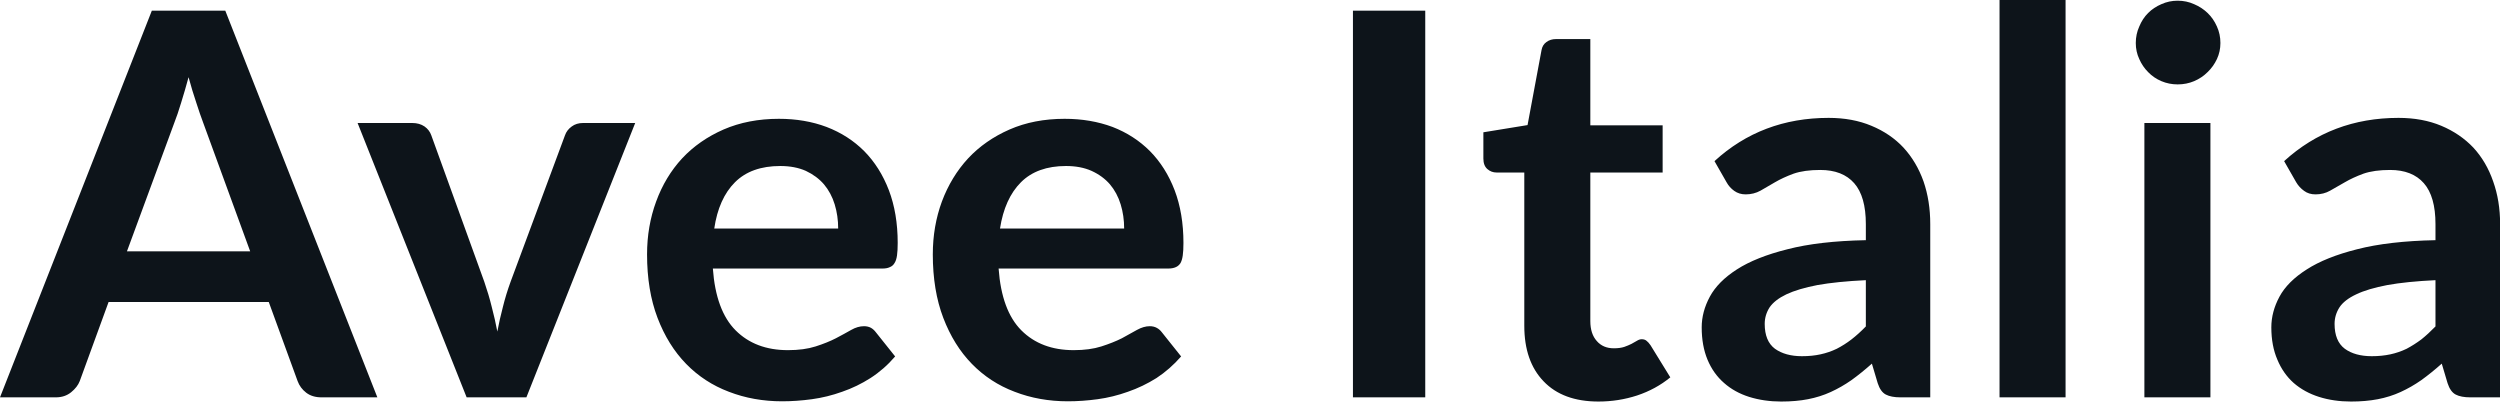
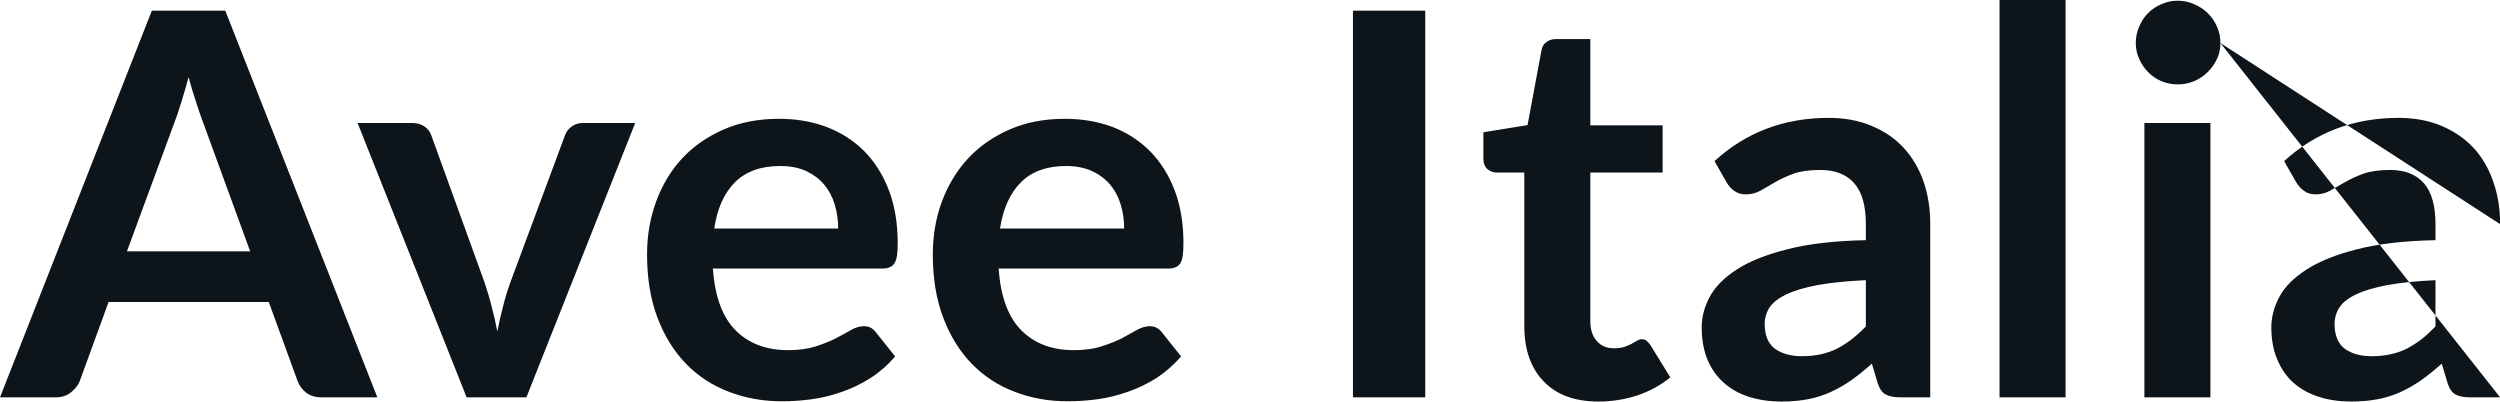
<svg xmlns="http://www.w3.org/2000/svg" fill="#0d141a" viewBox="0 0 107.525 17.273" height="100%" width="100%">
-   <path preserveAspectRatio="none" d="M9.69 0.46L16.23 17.09L13.83 17.09Q13.43 17.09 13.17 16.89Q12.91 16.69 12.80 16.39L12.80 16.39L11.56 12.99L4.67 12.99L3.43 16.39Q3.33 16.65 3.06 16.87Q2.79 17.09 2.40 17.09L2.40 17.09L0 17.09L6.53 0.46L9.69 0.46ZM7.49 5.30L5.46 10.81L10.76 10.81L8.74 5.28Q8.60 4.91 8.44 4.41Q8.27 3.91 8.11 3.32L8.11 3.32Q7.95 3.91 7.79 4.42Q7.64 4.92 7.49 5.30L7.49 5.30ZM27.32 5.29L22.64 17.09L20.07 17.09L15.38 5.29L17.73 5.29Q18.04 5.29 18.26 5.44Q18.47 5.59 18.55 5.82L18.55 5.82L20.83 12.12Q21.02 12.67 21.15 13.20Q21.29 13.73 21.39 14.26L21.39 14.26Q21.49 13.73 21.63 13.20Q21.76 12.67 21.96 12.12L21.96 12.12L24.30 5.82Q24.38 5.59 24.59 5.44Q24.79 5.29 25.08 5.29L25.08 5.29L27.32 5.29ZM33.50 5.11L33.50 5.11Q34.62 5.11 35.55 5.46Q36.49 5.82 37.17 6.50Q37.85 7.19 38.23 8.18Q38.61 9.18 38.61 10.45L38.61 10.45Q38.61 10.78 38.58 10.99Q38.55 11.20 38.47 11.32Q38.40 11.44 38.27 11.49Q38.15 11.55 37.95 11.55L37.95 11.55L30.66 11.55Q30.79 13.36 31.64 14.21Q32.49 15.06 33.89 15.06L33.89 15.06Q34.58 15.06 35.08 14.90Q35.58 14.74 35.95 14.55Q36.33 14.35 36.61 14.19Q36.89 14.03 37.16 14.03L37.16 14.03Q37.33 14.03 37.46 14.10Q37.58 14.17 37.67 14.29L37.67 14.29L38.50 15.33Q38.03 15.88 37.44 16.26Q36.86 16.63 36.22 16.85Q35.58 17.08 34.92 17.17Q34.26 17.26 33.64 17.26L33.64 17.26Q32.41 17.26 31.35 16.85Q30.29 16.45 29.51 15.65Q28.73 14.85 28.28 13.67Q27.83 12.49 27.83 10.94L27.83 10.94Q27.83 9.73 28.22 8.67Q28.61 7.60 29.34 6.81Q30.07 6.03 31.12 5.57Q32.18 5.11 33.50 5.11ZM33.56 7.14L33.56 7.14Q32.31 7.14 31.61 7.84Q30.91 8.54 30.72 9.83L30.72 9.83L36.05 9.83Q36.05 9.28 35.90 8.79Q35.75 8.30 35.44 7.93Q35.13 7.57 34.66 7.35Q34.19 7.14 33.56 7.14ZM45.79 5.11L45.79 5.11Q46.91 5.11 47.85 5.46Q48.78 5.82 49.46 6.50Q50.14 7.19 50.52 8.18Q50.90 9.18 50.90 10.45L50.90 10.45Q50.90 10.78 50.87 10.99Q50.84 11.20 50.77 11.32Q50.69 11.44 50.57 11.49Q50.44 11.55 50.24 11.55L50.24 11.55L42.95 11.55Q43.08 13.36 43.93 14.21Q44.78 15.06 46.18 15.06L46.18 15.06Q46.87 15.06 47.37 14.90Q47.87 14.74 48.25 14.55Q48.62 14.35 48.90 14.19Q49.19 14.03 49.45 14.03L49.45 14.03Q49.62 14.03 49.75 14.10Q49.88 14.17 49.97 14.29L49.97 14.29L50.80 15.33Q50.32 15.88 49.74 16.26Q49.15 16.63 48.51 16.85Q47.87 17.08 47.21 17.17Q46.55 17.26 45.93 17.26L45.93 17.26Q44.70 17.26 43.64 16.85Q42.58 16.45 41.80 15.65Q41.02 14.85 40.57 13.67Q40.12 12.49 40.12 10.94L40.12 10.94Q40.12 9.73 40.51 8.67Q40.91 7.60 41.64 6.81Q42.37 6.03 43.42 5.57Q44.47 5.11 45.79 5.11ZM45.85 7.14L45.85 7.14Q44.61 7.14 43.91 7.84Q43.21 8.54 43.01 9.83L43.01 9.83L48.35 9.83Q48.35 9.28 48.20 8.79Q48.05 8.30 47.74 7.93Q47.43 7.57 46.95 7.35Q46.48 7.14 45.85 7.14ZM61.30 0.46L61.30 17.09L58.19 17.09L58.19 0.46L61.30 0.46ZM68.75 17.27L68.75 17.27Q67.22 17.27 66.39 16.40Q65.56 15.54 65.56 14.01L65.56 14.01L65.56 7.42L64.37 7.42Q64.14 7.42 63.97 7.27Q63.80 7.12 63.80 6.82L63.80 6.82L63.80 5.69L65.70 5.38L66.30 2.16Q66.34 1.93 66.51 1.81Q66.68 1.68 66.93 1.68L66.93 1.68L68.40 1.68L68.40 5.39L71.51 5.39L71.51 7.42L68.40 7.42L68.40 13.81Q68.40 14.36 68.68 14.67Q68.95 14.98 69.41 14.98L69.41 14.98Q69.68 14.98 69.86 14.92Q70.03 14.86 70.17 14.79Q70.30 14.72 70.40 14.66Q70.51 14.59 70.61 14.59L70.61 14.59Q70.74 14.59 70.82 14.66Q70.90 14.72 70.99 14.85L70.99 14.85L71.84 16.23Q71.22 16.74 70.41 17.01Q69.61 17.27 68.75 17.27ZM83.02 9.64L83.02 17.09L81.74 17.09Q81.34 17.09 81.11 16.97Q80.88 16.85 80.76 16.48L80.76 16.48L80.51 15.64Q80.06 16.04 79.63 16.35Q79.20 16.65 78.74 16.86Q78.28 17.07 77.76 17.17Q77.25 17.27 76.61 17.27L76.61 17.27Q75.87 17.27 75.23 17.07Q74.60 16.87 74.15 16.47Q73.69 16.07 73.44 15.47Q73.19 14.87 73.19 14.08L73.19 14.08Q73.19 13.41 73.54 12.76Q73.89 12.11 74.70 11.59Q75.52 11.06 76.88 10.72Q78.23 10.37 80.25 10.33L80.25 10.33L80.25 9.64Q80.25 8.45 79.75 7.88Q79.25 7.31 78.29 7.31L78.29 7.31Q77.60 7.31 77.14 7.47Q76.68 7.64 76.34 7.84Q76.00 8.04 75.72 8.20Q75.43 8.36 75.08 8.36L75.08 8.36Q74.80 8.36 74.59 8.21Q74.38 8.06 74.26 7.84L74.26 7.84L73.74 6.93Q75.77 5.07 78.65 5.07L78.65 5.07Q79.68 5.07 80.49 5.41Q81.31 5.75 81.87 6.35Q82.43 6.96 82.73 7.80Q83.02 8.64 83.02 9.64L83.02 9.64ZM77.50 15.32L77.50 15.32Q77.94 15.32 78.30 15.24Q78.67 15.16 79.00 15.00Q79.33 14.83 79.63 14.60Q79.94 14.36 80.25 14.04L80.25 14.04L80.25 12.05Q79.01 12.11 78.17 12.26Q77.34 12.42 76.83 12.66Q76.33 12.90 76.11 13.22Q75.90 13.55 75.90 13.93L75.90 13.93Q75.90 14.67 76.34 15.00Q76.79 15.32 77.50 15.32ZM86.00 0L88.84 0L88.84 17.09L86.00 17.09L86.00 0ZM92.23 5.29L95.07 5.29L95.07 17.09L92.23 17.09L92.23 5.29ZM95.50 1.85L95.50 1.85Q95.50 2.22 95.35 2.54Q95.20 2.86 94.95 3.10Q94.70 3.35 94.37 3.49Q94.04 3.63 93.66 3.63L93.66 3.63Q93.29 3.63 92.96 3.49Q92.63 3.35 92.39 3.10Q92.15 2.86 92.01 2.54Q91.86 2.22 91.86 1.85L91.86 1.85Q91.86 1.47 92.01 1.14Q92.15 0.80 92.39 0.56Q92.63 0.32 92.96 0.18Q93.29 0.03 93.66 0.03L93.66 0.03Q94.04 0.03 94.37 0.18Q94.70 0.32 94.95 0.56Q95.20 0.80 95.35 1.14Q95.50 1.47 95.50 1.85ZM107.53 9.64L107.53 17.09L106.25 17.09Q105.85 17.09 105.62 16.97Q105.39 16.85 105.27 16.48L105.27 16.48L105.02 15.64Q104.57 16.04 104.14 16.35Q103.71 16.65 103.25 16.86Q102.79 17.07 102.27 17.17Q101.75 17.27 101.12 17.27L101.12 17.27Q100.37 17.27 99.74 17.07Q99.11 16.87 98.65 16.47Q98.20 16.07 97.95 15.47Q97.69 14.87 97.69 14.08L97.69 14.08Q97.69 13.41 98.04 12.76Q98.39 12.11 99.21 11.59Q100.03 11.06 101.38 10.72Q102.74 10.37 104.75 10.33L104.75 10.33L104.75 9.64Q104.75 8.45 104.25 7.88Q103.75 7.31 102.80 7.31L102.80 7.31Q102.11 7.31 101.65 7.47Q101.19 7.64 100.85 7.84Q100.51 8.04 100.22 8.20Q99.94 8.36 99.59 8.36L99.59 8.36Q99.30 8.36 99.10 8.21Q98.89 8.06 98.76 7.84L98.76 7.84L98.24 6.93Q100.28 5.07 103.16 5.07L103.16 5.07Q104.19 5.07 105.00 5.41Q105.81 5.75 106.38 6.35Q106.94 6.96 107.23 7.80Q107.53 8.64 107.53 9.64L107.53 9.64ZM102.01 15.32L102.01 15.32Q102.44 15.32 102.81 15.24Q103.18 15.16 103.51 15.00Q103.83 14.83 104.14 14.60Q104.44 14.36 104.75 14.04L104.75 14.04L104.75 12.05Q103.51 12.11 102.68 12.26Q101.84 12.42 101.34 12.66Q100.83 12.90 100.62 13.22Q100.41 13.55 100.41 13.93L100.41 13.93Q100.41 14.67 100.85 15.00Q101.29 15.32 102.01 15.32Z" />
+   <path preserveAspectRatio="none" d="M9.69 0.46L16.23 17.09L13.83 17.09Q13.43 17.09 13.17 16.89Q12.91 16.69 12.80 16.39L12.80 16.39L11.56 12.99L4.67 12.99L3.43 16.39Q3.33 16.65 3.06 16.87Q2.79 17.09 2.40 17.09L2.40 17.09L0 17.09L6.53 0.46L9.69 0.46ZM7.49 5.30L5.46 10.81L10.76 10.81L8.74 5.28Q8.60 4.91 8.44 4.41Q8.27 3.91 8.11 3.32L8.11 3.32Q7.95 3.91 7.79 4.42Q7.64 4.92 7.49 5.30L7.49 5.30ZM27.32 5.29L22.64 17.09L20.07 17.09L15.38 5.29L17.73 5.29Q18.04 5.29 18.26 5.44Q18.47 5.59 18.55 5.82L18.55 5.82L20.83 12.12Q21.02 12.67 21.15 13.20Q21.29 13.73 21.39 14.26L21.39 14.26Q21.49 13.73 21.63 13.20Q21.76 12.67 21.96 12.12L21.96 12.12L24.30 5.82Q24.38 5.59 24.59 5.44Q24.79 5.29 25.08 5.29L25.08 5.29L27.32 5.29ZM33.50 5.11L33.50 5.11Q34.62 5.11 35.55 5.46Q36.49 5.82 37.17 6.50Q37.85 7.19 38.23 8.18Q38.61 9.18 38.61 10.45L38.61 10.45Q38.61 10.78 38.58 10.99Q38.55 11.20 38.47 11.32Q38.40 11.44 38.27 11.49Q38.15 11.55 37.95 11.55L37.95 11.55L30.66 11.55Q30.79 13.36 31.64 14.21Q32.49 15.06 33.89 15.06L33.89 15.06Q34.58 15.06 35.08 14.90Q35.58 14.74 35.95 14.55Q36.33 14.35 36.61 14.19Q36.89 14.03 37.16 14.03L37.16 14.03Q37.33 14.03 37.46 14.10Q37.58 14.17 37.67 14.29L37.67 14.29L38.50 15.33Q38.03 15.88 37.44 16.26Q36.86 16.63 36.22 16.85Q35.58 17.08 34.92 17.17Q34.26 17.26 33.64 17.26L33.64 17.26Q32.41 17.26 31.35 16.85Q30.29 16.45 29.51 15.65Q28.73 14.85 28.28 13.67Q27.83 12.49 27.83 10.94L27.83 10.94Q27.83 9.73 28.22 8.67Q28.61 7.60 29.34 6.81Q30.07 6.03 31.12 5.57Q32.18 5.11 33.50 5.11ZM33.56 7.14L33.56 7.14Q32.31 7.14 31.61 7.84Q30.91 8.54 30.72 9.83L30.72 9.83L36.05 9.83Q36.05 9.28 35.90 8.79Q35.75 8.30 35.44 7.93Q35.13 7.57 34.66 7.35Q34.19 7.14 33.56 7.14ZM45.79 5.11L45.79 5.11Q46.91 5.11 47.85 5.46Q48.78 5.82 49.46 6.50Q50.14 7.19 50.52 8.18Q50.90 9.18 50.90 10.45L50.90 10.45Q50.90 10.78 50.87 10.99Q50.84 11.20 50.77 11.32Q50.69 11.44 50.57 11.49Q50.44 11.55 50.24 11.55L50.24 11.55L42.95 11.55Q43.08 13.36 43.93 14.21Q44.78 15.06 46.18 15.06L46.18 15.06Q46.87 15.06 47.37 14.90Q47.87 14.74 48.25 14.55Q48.62 14.35 48.90 14.19Q49.19 14.03 49.45 14.03L49.45 14.03Q49.62 14.03 49.75 14.10Q49.88 14.17 49.97 14.29L49.97 14.29L50.80 15.33Q50.32 15.88 49.74 16.26Q49.15 16.63 48.51 16.85Q47.87 17.08 47.21 17.17Q46.55 17.26 45.93 17.26L45.93 17.26Q44.70 17.26 43.64 16.85Q42.58 16.45 41.80 15.65Q41.02 14.85 40.57 13.67Q40.12 12.49 40.12 10.94L40.12 10.94Q40.12 9.73 40.51 8.67Q40.91 7.60 41.64 6.81Q42.37 6.03 43.42 5.57Q44.47 5.11 45.79 5.11ZM45.85 7.14L45.85 7.14Q44.61 7.14 43.91 7.84Q43.21 8.54 43.01 9.83L43.01 9.83L48.35 9.83Q48.35 9.28 48.20 8.79Q48.05 8.30 47.74 7.93Q47.43 7.57 46.95 7.35Q46.48 7.14 45.85 7.14ZM61.30 0.46L61.30 17.09L58.19 17.09L58.19 0.46L61.30 0.46ZM68.75 17.27L68.75 17.27Q67.22 17.27 66.39 16.40Q65.56 15.54 65.56 14.01L65.56 14.01L65.56 7.42L64.37 7.42Q64.14 7.42 63.97 7.27Q63.80 7.12 63.80 6.82L63.80 6.82L63.80 5.69L65.70 5.38L66.30 2.16Q66.34 1.93 66.51 1.81Q66.68 1.68 66.93 1.68L66.93 1.68L68.40 1.68L68.40 5.39L71.51 5.39L71.51 7.42L68.40 7.42L68.40 13.81Q68.40 14.36 68.68 14.67Q68.95 14.98 69.41 14.98L69.41 14.98Q69.68 14.98 69.86 14.92Q70.03 14.86 70.17 14.79Q70.30 14.72 70.40 14.66Q70.51 14.59 70.61 14.59L70.61 14.59Q70.74 14.59 70.82 14.66Q70.90 14.72 70.99 14.85L70.99 14.85L71.84 16.23Q71.22 16.74 70.41 17.01Q69.61 17.27 68.75 17.27ZM83.02 9.64L83.02 17.09L81.74 17.09Q81.34 17.09 81.11 16.97Q80.88 16.85 80.76 16.48L80.76 16.48L80.51 15.64Q80.06 16.04 79.63 16.35Q79.20 16.65 78.74 16.86Q78.28 17.07 77.76 17.17Q77.25 17.27 76.61 17.27L76.61 17.27Q75.87 17.27 75.23 17.07Q74.60 16.87 74.15 16.47Q73.69 16.07 73.44 15.47Q73.19 14.87 73.19 14.08L73.19 14.08Q73.19 13.41 73.54 12.76Q73.89 12.11 74.70 11.59Q75.52 11.06 76.88 10.72Q78.23 10.37 80.25 10.33L80.25 10.33L80.25 9.64Q80.25 8.45 79.75 7.88Q79.25 7.31 78.29 7.31L78.29 7.31Q77.60 7.31 77.14 7.47Q76.68 7.64 76.34 7.84Q76.00 8.04 75.72 8.20Q75.43 8.36 75.08 8.36L75.08 8.36Q74.80 8.36 74.59 8.21Q74.38 8.06 74.26 7.84L74.26 7.84L73.74 6.93Q75.77 5.07 78.65 5.07L78.65 5.07Q79.68 5.07 80.49 5.41Q81.31 5.75 81.87 6.35Q82.43 6.96 82.73 7.80Q83.02 8.64 83.02 9.64L83.02 9.64ZM77.50 15.32L77.50 15.32Q77.94 15.32 78.30 15.24Q78.67 15.16 79.00 15.00Q79.33 14.83 79.63 14.60Q79.94 14.36 80.25 14.04L80.25 14.04L80.25 12.05Q79.01 12.11 78.17 12.26Q77.34 12.42 76.83 12.66Q76.33 12.90 76.11 13.22Q75.90 13.55 75.90 13.93L75.90 13.93Q75.90 14.67 76.34 15.00Q76.79 15.32 77.50 15.32ZM86.00 0L88.84 0L88.84 17.09L86.00 17.09L86.00 0ZM92.23 5.29L95.07 5.29L95.07 17.09L92.23 17.09L92.23 5.29ZM95.50 1.85L95.50 1.85Q95.50 2.22 95.35 2.54Q95.20 2.86 94.95 3.10Q94.70 3.35 94.37 3.49Q94.04 3.63 93.66 3.63L93.66 3.63Q93.29 3.63 92.96 3.49Q92.63 3.35 92.39 3.10Q92.15 2.86 92.01 2.54Q91.86 2.22 91.86 1.85L91.86 1.85Q91.86 1.47 92.01 1.14Q92.15 0.80 92.39 0.56Q92.63 0.32 92.96 0.18Q93.29 0.03 93.66 0.03L93.66 0.03Q94.04 0.03 94.37 0.18Q94.70 0.32 94.95 0.56Q95.20 0.80 95.35 1.14Q95.50 1.47 95.50 1.85ZL107.53 17.09L106.25 17.09Q105.85 17.09 105.62 16.97Q105.39 16.85 105.27 16.48L105.27 16.48L105.02 15.64Q104.57 16.04 104.14 16.35Q103.71 16.65 103.25 16.86Q102.79 17.07 102.27 17.17Q101.75 17.27 101.12 17.27L101.12 17.27Q100.37 17.27 99.74 17.07Q99.11 16.87 98.65 16.47Q98.20 16.07 97.95 15.47Q97.69 14.87 97.69 14.08L97.69 14.08Q97.69 13.41 98.04 12.76Q98.39 12.11 99.21 11.59Q100.03 11.06 101.38 10.72Q102.74 10.37 104.75 10.33L104.75 10.33L104.75 9.64Q104.75 8.45 104.25 7.88Q103.75 7.31 102.80 7.31L102.80 7.31Q102.11 7.31 101.65 7.47Q101.19 7.64 100.85 7.84Q100.51 8.04 100.22 8.20Q99.94 8.36 99.59 8.36L99.59 8.36Q99.30 8.36 99.10 8.21Q98.89 8.06 98.76 7.84L98.76 7.84L98.24 6.93Q100.28 5.07 103.16 5.07L103.16 5.07Q104.19 5.07 105.00 5.41Q105.81 5.75 106.38 6.35Q106.94 6.96 107.23 7.80Q107.53 8.64 107.53 9.64L107.53 9.64ZM102.01 15.32L102.01 15.32Q102.44 15.32 102.81 15.24Q103.18 15.16 103.51 15.00Q103.83 14.83 104.14 14.60Q104.44 14.36 104.75 14.04L104.75 14.04L104.75 12.05Q103.51 12.11 102.68 12.26Q101.84 12.42 101.34 12.66Q100.83 12.90 100.62 13.22Q100.41 13.55 100.41 13.93L100.41 13.93Q100.41 14.67 100.85 15.00Q101.29 15.32 102.01 15.32Z" />
</svg>